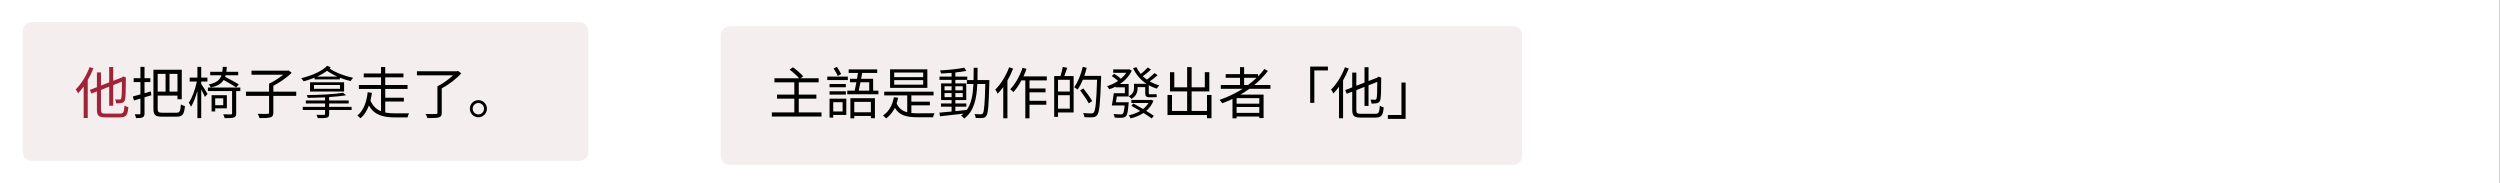
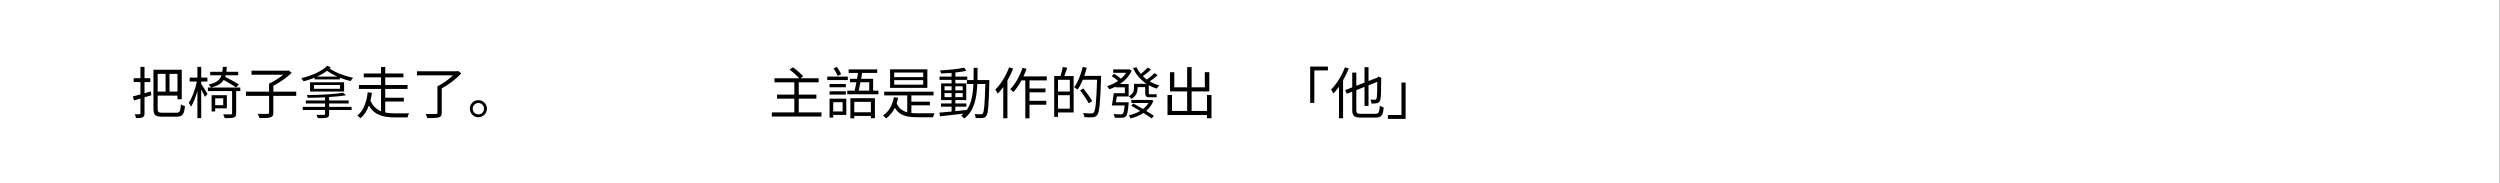
<svg xmlns="http://www.w3.org/2000/svg" width="1365" zoomAndPan="magnify" viewBox="0 0 1023.75 75" height="100" preserveAspectRatio="xMidYMid meet" version="1.0">
  <rect x="0" y="0" width="1023.75" height="75" fill="#808080" stroke="none" />
  <defs>
    <g />
    <clipPath id="5b2c0607af">
      <path d="M 0 0.008 L 1023.5 0.008 L 1023.5 74.988 L 0 74.988 Z M 0 0.008 " clip-rule="nonzero" />
    </clipPath>
    <clipPath id="dbd1db6104">
      <path d="M 295.148 10.715 L 623.512 10.715 L 623.512 67.516 L 295.148 67.516 Z M 295.148 10.715 " clip-rule="nonzero" />
    </clipPath>
    <clipPath id="bdc1b2aca4">
      <path d="M 298.898 10.715 L 619.609 10.715 C 621.68 10.715 623.359 12.395 623.359 14.465 L 623.359 63.766 C 623.359 65.836 621.68 67.516 619.609 67.516 L 298.898 67.516 C 296.828 67.516 295.148 65.836 295.148 63.766 L 295.148 14.465 C 295.148 12.395 296.828 10.715 298.898 10.715 Z M 298.898 10.715 " clip-rule="nonzero" />
    </clipPath>
    <clipPath id="173cdf3d65">
-       <path d="M 9.289 9.074 L 241 9.074 L 241 65.871 L 9.289 65.871 Z M 9.289 9.074 " clip-rule="nonzero" />
-     </clipPath>
+       </clipPath>
    <clipPath id="e45b3a0a96">
      <path d="M 13.039 9.074 L 237.234 9.074 C 239.305 9.074 240.984 10.75 240.984 12.82 L 240.984 62.121 C 240.984 64.191 239.305 65.871 237.234 65.871 L 13.039 65.871 C 10.969 65.871 9.289 64.191 9.289 62.121 L 9.289 12.82 C 9.289 10.75 10.969 9.074 13.039 9.074 Z M 13.039 9.074 " clip-rule="nonzero" />
    </clipPath>
  </defs>
  <g clip-path="url(#5b2c0607af)">
    <path fill="#ffffff" d="M 0 0.008 L 1023.5 0.008 L 1023.5 74.992 L 0 74.992 Z M 0 0.008 " fill-opacity="1" fill-rule="nonzero" />
    <path fill="#ffffff" d="M 0 0.008 L 1023.5 0.008 L 1023.5 74.992 L 0 74.992 Z M 0 0.008 " fill-opacity="1" fill-rule="nonzero" />
  </g>
  <g clip-path="url(#dbd1db6104)">
    <g clip-path="url(#bdc1b2aca4)">
-       <path fill="#f4eeee" d="M 295.148 10.715 L 623.289 10.715 L 623.289 67.516 L 295.148 67.516 Z M 295.148 10.715 " fill-opacity="1" fill-rule="nonzero" />
-     </g>
+       </g>
  </g>
  <g clip-path="url(#173cdf3d65)">
    <g clip-path="url(#e45b3a0a96)">
      <path fill="#f4eeee" d="M 9.289 9.074 L 240.922 9.074 L 240.922 65.871 L 9.289 65.871 Z M 9.289 9.074 " fill-opacity="1" fill-rule="nonzero" />
    </g>
  </g>
  <g fill="#a02337" fill-opacity="1">
    <g transform="translate(30.509, 46.613)">
      <g>
-         <path d="M 6.188 -19.141 C 4.891 -15.656 2.766 -12.234 0.5 -10.016 C 0.797 -9.656 1.281 -8.781 1.469 -8.406 C 2.234 -9.219 3.016 -10.156 3.75 -11.188 L 3.75 1.719 L 5.422 1.719 L 5.422 -13.812 C 6.328 -15.375 7.109 -17.016 7.75 -18.656 Z M 12.75 -0.094 C 11.141 -0.094 10.844 -0.391 10.844 -1.703 L 10.844 -9.797 L 14.203 -11.125 L 14.203 -3.328 L 15.844 -3.328 L 15.844 -11.766 L 19.422 -13.172 C 19.406 -9.578 19.359 -7.172 19.172 -6.547 C 19.031 -5.953 18.797 -5.859 18.391 -5.859 C 18.094 -5.859 17.266 -5.859 16.641 -5.906 C 16.844 -5.5 17.016 -4.797 17.047 -4.297 C 17.75 -4.281 18.75 -4.297 19.375 -4.453 C 20.094 -4.641 20.578 -5.078 20.75 -6.141 C 20.969 -7.109 21.031 -10.406 21.031 -14.547 L 21.094 -14.844 L 19.922 -15.328 L 19.625 -15.078 L 19.422 -14.891 L 15.844 -13.516 L 15.844 -19.188 L 14.203 -19.188 L 14.203 -12.891 L 10.844 -11.578 L 10.844 -16.969 L 9.172 -16.969 L 9.172 -10.922 L 6.281 -9.797 L 6.938 -8.297 L 9.172 -9.172 L 9.172 -1.703 C 9.172 0.797 10 1.453 12.703 1.453 L 18.703 1.453 C 21.234 1.453 21.766 0.438 22.062 -2.719 C 21.562 -2.828 20.891 -3.125 20.484 -3.422 C 20.266 -0.719 20.047 -0.094 18.641 -0.094 Z M 12.75 -0.094 " />
-       </g>
+         </g>
    </g>
  </g>
  <g fill="#000000" fill-opacity="1">
    <g transform="translate(53.507, 46.613)">
      <g>
        <path d="M 8.25 -9.188 L 5.672 -8.438 L 5.672 -13.016 L 8.047 -13.016 L 8.047 -14.594 L 5.672 -14.594 L 5.672 -19.219 L 4 -19.219 L 4 -14.594 L 1.234 -14.594 L 1.234 -13.016 L 4 -13.016 L 4 -7.969 C 2.828 -7.625 1.75 -7.328 0.891 -7.109 L 1.359 -5.469 L 4 -6.25 L 4 -0.203 C 4 0.094 3.891 0.188 3.609 0.188 C 3.375 0.203 2.547 0.203 1.672 0.188 C 1.906 0.625 2.109 1.312 2.188 1.75 C 3.516 1.766 4.359 1.703 4.891 1.422 C 5.453 1.156 5.672 0.719 5.672 -0.203 L 5.672 -6.781 L 8.484 -7.609 Z M 14.297 -16.359 L 14.297 -9.109 L 11.062 -9.109 L 11.062 -16.359 Z M 19.172 -9.109 L 15.906 -9.109 L 15.906 -16.359 L 19.172 -16.359 Z M 12.922 -0.453 C 11.359 -0.453 11.062 -0.766 11.062 -2.047 L 11.062 -7.469 L 19.172 -7.469 L 19.172 -5.969 L 20.922 -5.969 L 20.922 -18.047 L 9.328 -18.047 L 9.328 -2.062 C 9.328 0.531 10.156 1.172 12.844 1.172 L 18.797 1.172 C 21.359 1.172 21.922 0.047 22.219 -3.172 C 21.703 -3.266 21 -3.562 20.578 -3.859 C 20.359 -1.125 20.141 -0.453 18.75 -0.453 Z M 12.922 -0.453 " />
      </g>
    </g>
  </g>
  <g fill="#000000" fill-opacity="1">
    <g transform="translate(76.494, 46.613)">
      <g>
        <path d="M 5.906 -13.219 L 8.438 -13.219 L 8.438 -14.828 L 5.906 -14.828 L 5.906 -19.234 L 4.344 -19.234 L 4.344 -14.828 L 1.188 -14.828 L 1.188 -13.219 L 4.109 -13.219 C 3.5 -10.094 2.156 -6.484 0.828 -4.547 C 1.125 -4.141 1.516 -3.375 1.719 -2.891 C 2.688 -4.406 3.625 -6.844 4.344 -9.375 L 4.344 1.75 L 5.906 1.75 L 5.906 -9.969 C 6.484 -8.875 7.125 -7.609 7.422 -6.922 L 8.5 -8.156 C 8.109 -8.828 6.531 -11.359 5.906 -12.234 Z M 14.922 -6.359 L 14.922 -3.547 L 11.625 -3.547 L 11.625 -6.359 Z M 16.406 -2.25 L 16.406 -7.625 L 10.156 -7.625 L 10.156 -0.969 L 11.625 -0.969 L 11.625 -2.25 Z M 21.922 -10.781 L 9.953 -10.781 C 12.625 -11.422 14.188 -12.406 15.094 -13.859 C 16.938 -12.844 19.031 -11.609 20.188 -10.844 L 21.312 -12.016 C 20 -12.891 17.578 -14.188 15.703 -15.141 C 15.797 -15.328 15.859 -15.562 15.906 -15.797 L 21.047 -15.797 L 21.047 -17.219 L 16.203 -17.219 C 16.297 -17.812 16.344 -18.5 16.391 -19.219 L 14.734 -19.219 C 14.688 -18.484 14.641 -17.812 14.531 -17.219 L 9.578 -17.219 L 9.578 -15.797 L 14.203 -15.797 C 13.562 -13.875 12.156 -12.703 8.984 -12.016 C 9.281 -11.719 9.672 -11.172 9.859 -10.781 L 8.641 -10.781 L 8.641 -9.328 L 18.547 -9.328 L 18.547 -0.234 C 18.547 0.109 18.438 0.203 18.062 0.234 C 17.656 0.25 16.359 0.25 14.875 0.203 C 15.125 0.641 15.422 1.312 15.516 1.766 C 17.375 1.766 18.547 1.75 19.281 1.5 C 20.016 1.219 20.219 0.766 20.219 -0.188 L 20.219 -9.328 L 21.922 -9.328 Z M 21.922 -10.781 " />
      </g>
    </g>
  </g>
  <g fill="#000000" fill-opacity="1">
    <g transform="translate(99.48, 46.613)">
      <g>
        <path d="M 21.828 -9.062 L 12.453 -9.062 L 12.453 -11.484 C 15.078 -12.828 18.016 -14.875 19.969 -16.797 L 18.688 -17.766 L 18.312 -17.672 L 3.516 -17.672 L 3.516 -16 L 16.453 -16 C 14.844 -14.656 12.625 -13.234 10.703 -12.359 L 10.703 -9.062 L 1.234 -9.062 L 1.234 -7.359 L 10.703 -7.359 L 10.703 -0.531 C 10.703 -0.109 10.547 0 10.094 0.016 C 9.578 0.047 7.906 0.062 6.047 0 C 6.344 0.484 6.672 1.234 6.781 1.75 C 8.984 1.75 10.438 1.719 11.281 1.422 C 12.156 1.172 12.453 0.641 12.453 -0.5 L 12.453 -7.359 L 21.828 -7.359 Z M 21.828 -9.062 " />
      </g>
    </g>
  </g>
  <g fill="#000000" fill-opacity="1">
    <g transform="translate(122.467, 46.613)">
      <g>
        <path d="M 7.328 -15.234 C 8.875 -15.922 10.25 -16.734 11.453 -17.625 C 12.641 -16.781 14.141 -15.922 15.719 -15.234 Z M 6.359 -14.109 L 16.703 -14.109 L 16.703 -14.797 C 18.203 -14.234 19.719 -13.719 21.094 -13.406 C 21.312 -13.797 21.797 -14.406 22.141 -14.734 C 18.797 -15.422 14.828 -16.922 12.531 -18.547 C 12.703 -18.703 12.844 -18.875 12.984 -19.031 L 11.484 -19.672 C 9.469 -17.469 5.312 -15.703 0.875 -14.578 C 1.188 -14.266 1.656 -13.656 1.859 -13.312 C 3.422 -13.719 4.938 -14.25 6.359 -14.797 Z M 6.109 -11.797 L 16.75 -11.797 L 16.75 -10.25 L 6.109 -10.25 Z M 4.5 -9.125 L 18.438 -9.125 L 18.438 -12.938 L 4.5 -12.938 Z M 12.312 -4.234 L 20.312 -4.234 L 20.312 -5.469 L 12.312 -5.469 L 12.312 -6.875 C 14.922 -7.031 17.359 -7.266 19.234 -7.609 L 18.016 -8.625 C 14.703 -8.047 8.359 -7.719 3.188 -7.672 C 3.328 -7.375 3.5 -6.875 3.516 -6.547 C 5.797 -6.578 8.281 -6.641 10.641 -6.75 L 10.641 -5.469 L 2.766 -5.469 L 2.766 -4.234 L 10.641 -4.234 L 10.641 -2.844 L 1.516 -2.844 L 1.516 -1.578 L 10.641 -1.578 L 10.641 0.016 C 10.641 0.328 10.5 0.406 10.156 0.438 C 9.797 0.453 8.484 0.453 7.125 0.406 C 7.328 0.828 7.578 1.359 7.672 1.766 C 9.516 1.797 10.672 1.766 11.406 1.562 C 12.094 1.312 12.312 0.969 12.312 0.047 L 12.312 -1.578 L 21.516 -1.578 L 21.516 -2.844 L 12.312 -2.844 Z M 12.312 -4.234 " />
      </g>
    </g>
  </g>
  <g fill="#000000" fill-opacity="1">
    <g transform="translate(145.454, 46.613)">
      <g>
        <path d="M 12.297 -5.031 L 19.922 -5.031 L 19.922 -6.594 L 12.297 -6.594 L 12.297 -10.188 L 21.438 -10.188 L 21.438 -11.797 L 12.297 -11.797 L 12.297 -14.938 L 19.75 -14.938 L 19.75 -16.531 L 12.297 -16.531 L 12.297 -19.188 L 10.578 -19.188 L 10.578 -16.531 L 3.5 -16.531 L 3.5 -14.938 L 10.578 -14.938 L 10.578 -11.797 L 1.516 -11.797 L 1.516 -10.188 L 10.578 -10.188 L 10.578 -1.062 C 8.719 -1.797 7.219 -3.156 6.25 -5.453 C 6.5 -6.5 6.719 -7.562 6.844 -8.594 L 5.109 -8.828 C 4.75 -5.453 3.656 -1.453 0.891 0.688 C 1.234 0.938 1.859 1.5 2.156 1.812 C 3.75 0.531 4.844 -1.359 5.609 -3.406 C 7.906 0.625 11.609 1.469 16.5 1.469 L 21.422 1.469 C 21.516 0.984 21.812 0.203 22.047 -0.203 C 21.047 -0.188 17.328 -0.156 16.578 -0.188 C 15.062 -0.188 13.609 -0.281 12.297 -0.547 Z M 12.297 -5.031 " />
      </g>
    </g>
  </g>
  <g fill="#000000" fill-opacity="1">
    <g transform="translate(168.44, 46.613)">
      <g>
        <path d="M 19.125 -17.562 L 18.703 -17.438 L 2.297 -17.438 L 2.297 -15.766 L 17.078 -15.766 C 15.359 -14.141 12.891 -12.344 10.688 -11.266 L 10.688 -0.484 C 10.688 -0.062 10.547 0.047 10.062 0.062 C 9.531 0.094 7.766 0.109 5.859 0.047 C 6.141 0.5 6.453 1.266 6.547 1.75 C 8.875 1.75 10.391 1.719 11.266 1.453 C 12.156 1.188 12.453 0.688 12.453 -0.484 L 12.453 -10.406 C 15.312 -11.953 18.438 -14.344 20.453 -16.578 Z M 19.125 -17.562 " />
      </g>
    </g>
  </g>
  <g fill="#000000" fill-opacity="1">
    <g transform="translate(191.427, 46.613)">
      <g>
        <path d="M 4.453 -5.609 C 2.547 -5.609 0.969 -4.047 0.969 -2.109 C 0.969 -0.188 2.547 1.406 4.453 1.406 C 6.406 1.406 7.969 -0.188 7.969 -2.109 C 7.969 -4.047 6.406 -5.609 4.453 -5.609 Z M 4.453 0.234 C 3.188 0.234 2.141 -0.797 2.141 -2.109 C 2.141 -3.375 3.188 -4.438 4.453 -4.438 C 5.766 -4.438 6.781 -3.375 6.781 -2.109 C 6.781 -0.797 5.766 0.234 4.453 0.234 Z M 4.453 0.234 " />
      </g>
    </g>
  </g>
  <g fill="#000000" fill-opacity="1">
    <g transform="translate(314.7, 46.698)">
      <g>
        <path d="M 12.391 -0.672 L 12.391 -6.297 L 19.609 -6.297 L 19.609 -7.953 L 12.391 -7.953 L 12.391 -12.984 L 20.547 -12.984 L 20.547 -14.656 L 13.125 -14.656 L 14.203 -15.453 C 13.312 -16.531 11.469 -18.094 10 -19.141 L 8.625 -18.188 C 10 -17.172 11.625 -15.719 12.531 -14.656 L 2.438 -14.656 L 2.438 -12.984 L 10.578 -12.984 L 10.578 -7.953 L 3.5 -7.953 L 3.5 -6.297 L 10.578 -6.297 L 10.578 -0.672 L 1.375 -0.672 L 1.375 1.016 L 21.703 1.016 L 21.703 -0.672 Z M 12.391 -0.672 " />
      </g>
    </g>
  </g>
  <g fill="#000000" fill-opacity="1">
    <g transform="translate(337.687, 46.698)">
      <g>
        <path d="M 6.75 -16.359 C 6.406 -17.188 5.656 -18.391 5.016 -19.328 L 3.672 -18.656 C 4.297 -17.703 5.062 -16.406 5.375 -15.578 Z M 9.5 -15.328 L 1.078 -15.328 L 1.078 -13.922 L 9.5 -13.922 Z M 8.688 -12.312 L 2.016 -12.312 L 2.016 -10.969 L 8.688 -10.969 Z M 2.016 -7.969 L 8.688 -7.969 L 8.688 -9.328 L 2.016 -9.328 Z M 7.359 -4.844 L 7.359 -1.062 L 3.516 -1.062 L 3.516 -4.844 Z M 8.875 -6.281 L 2.016 -6.281 L 2.016 1.453 L 3.516 1.453 L 3.516 0.375 L 8.875 0.375 Z M 18.938 -4.984 L 18.938 -0.734 L 12.141 -0.734 L 12.141 -4.984 Z M 10.547 1.766 L 12.141 1.766 L 12.141 0.766 L 18.938 0.766 L 18.938 1.703 L 20.594 1.703 L 20.594 -6.484 L 10.547 -6.484 Z M 18.266 -13.016 L 18.266 -9.562 L 13.969 -9.562 C 14.188 -10.547 14.406 -11.75 14.656 -13.016 Z M 19.859 -9.562 L 19.859 -14.438 L 14.938 -14.438 C 15.094 -15.234 15.234 -16.062 15.375 -16.828 L 21.531 -16.828 L 21.531 -18.266 L 9.844 -18.266 L 9.844 -16.828 L 13.656 -16.828 C 13.531 -16.062 13.406 -15.234 13.266 -14.438 L 10.391 -14.438 L 10.391 -13.016 L 13.016 -13.016 C 12.75 -11.766 12.531 -10.547 12.297 -9.562 L 9.266 -9.562 L 9.266 -8.109 L 22.016 -8.109 L 22.016 -9.562 Z M 19.859 -9.562 " />
      </g>
    </g>
  </g>
  <g fill="#000000" fill-opacity="1">
    <g transform="translate(360.674, 46.698)">
      <g>
        <path d="M 17.375 -15.125 L 5.5 -15.125 L 5.5 -16.984 L 17.375 -16.984 Z M 17.375 -12.016 L 5.5 -12.016 L 5.5 -13.875 L 17.375 -13.875 Z M 19.078 -18.297 L 3.812 -18.297 L 3.812 -10.703 L 19.078 -10.703 Z M 12.531 -3.562 L 20.109 -3.562 L 20.109 -5.078 L 12.531 -5.078 L 12.531 -7.625 L 21.609 -7.625 L 21.609 -9.172 L 1.422 -9.172 L 1.422 -7.625 L 10.844 -7.625 L 10.844 -0.719 C 8.875 -1.234 7.406 -2.297 6.5 -4.359 C 6.734 -5.109 6.938 -5.859 7.109 -6.672 L 5.375 -6.891 C 4.75 -3.547 3.312 -0.969 0.922 0.578 C 1.281 0.844 1.953 1.5 2.188 1.797 C 3.672 0.688 4.875 -0.734 5.766 -2.531 C 7.625 0.578 10.547 1.312 15.172 1.312 L 21.422 1.312 C 21.516 0.797 21.797 0.062 22.016 -0.328 C 20.844 -0.297 16.094 -0.297 15.234 -0.297 C 14.266 -0.297 13.359 -0.344 12.531 -0.438 Z M 12.531 -3.562 " />
      </g>
    </g>
  </g>
  <g fill="#000000" fill-opacity="1">
    <g transform="translate(383.66, 46.698)">
      <g>
        <path d="M 3.125 -6.922 L 3.125 -8.594 L 6.016 -8.594 L 6.016 -6.922 Z M 3.125 -11.375 L 6.016 -11.375 L 6.016 -9.719 L 3.125 -9.719 Z M 10.578 -11.375 L 10.578 -9.719 L 7.562 -9.719 L 7.562 -11.375 Z M 10.578 -6.922 L 7.562 -6.922 L 7.562 -8.594 L 10.578 -8.594 Z M 16.625 -13.906 C 16.656 -15.516 16.656 -17.219 16.656 -18.938 L 15.062 -18.938 C 15.062 -17.188 15.062 -15.516 15.016 -13.906 L 12.281 -13.906 L 12.281 -12.297 L 14.969 -12.297 C 14.75 -7.969 14.156 -4.281 12.156 -1.562 L 12.156 -1.672 C 10.625 -1.5 9.062 -1.328 7.562 -1.188 L 7.562 -3.016 L 12.062 -3.016 L 12.062 -4.328 L 7.562 -4.328 L 7.562 -5.719 L 12.016 -5.719 L 12.016 -12.547 L 7.562 -12.547 L 7.562 -14 L 12.438 -14 L 12.438 -15.328 L 7.562 -15.328 L 7.562 -17.016 C 9.234 -17.188 10.797 -17.406 12.047 -17.672 L 11.188 -18.984 C 8.828 -18.453 4.688 -18.047 1.281 -17.859 C 1.469 -17.516 1.625 -16.969 1.703 -16.594 C 3.062 -16.641 4.547 -16.734 6.016 -16.844 L 6.016 -15.328 L 1.062 -15.328 L 1.062 -14 L 6.016 -14 L 6.016 -12.547 L 1.719 -12.547 L 1.719 -5.719 L 6.016 -5.719 L 6.016 -4.328 L 1.672 -4.328 L 1.672 -3.016 L 6.016 -3.016 L 6.016 -1.031 C 4.141 -0.844 2.406 -0.688 1.031 -0.578 L 1.281 0.922 C 3.859 0.641 7.422 0.25 10.922 -0.156 C 10.594 0.109 10.281 0.391 9.906 0.641 C 10.312 0.922 10.922 1.5 11.172 1.859 C 15.219 -1.172 16.266 -6.188 16.547 -12.297 L 19.828 -12.297 C 19.609 -3.953 19.328 -0.922 18.797 -0.25 C 18.578 0.047 18.359 0.109 17.969 0.109 C 17.531 0.109 16.531 0.094 15.422 0 C 15.672 0.438 15.859 1.156 15.906 1.609 C 16.969 1.672 18.047 1.703 18.688 1.609 C 19.375 1.547 19.828 1.359 20.219 0.766 C 21 -0.203 21.219 -3.406 21.469 -13.031 C 21.469 -13.266 21.484 -13.906 21.484 -13.906 Z M 16.625 -13.906 " />
      </g>
    </g>
  </g>
  <g fill="#000000" fill-opacity="1">
    <g transform="translate(406.647, 46.698)">
      <g>
        <path d="M 6.594 -19.141 C 5.312 -15.656 3.188 -12.234 0.922 -10.016 C 1.234 -9.656 1.75 -8.719 1.906 -8.312 C 2.688 -9.125 3.469 -10.047 4.188 -11.062 L 4.188 1.719 L 5.891 1.719 L 5.891 -13.703 C 6.781 -15.281 7.609 -16.969 8.234 -18.625 Z M 22.016 -13.766 L 22.016 -15.406 L 12.453 -15.406 C 12.922 -16.406 13.359 -17.438 13.719 -18.5 L 12.094 -18.938 C 10.969 -15.578 9.109 -12.281 7.031 -10.141 C 7.422 -9.859 8.094 -9.281 8.359 -8.984 C 9.516 -10.281 10.641 -11.922 11.625 -13.766 L 13.219 -13.766 L 13.219 1.75 L 14.938 1.75 L 14.938 -3.812 L 21.812 -3.812 L 21.812 -5.422 L 14.938 -5.422 L 14.938 -8.891 L 21.484 -8.891 L 21.484 -10.484 L 14.938 -10.484 L 14.938 -13.766 Z M 22.016 -13.766 " />
      </g>
    </g>
  </g>
  <g fill="#000000" fill-opacity="1">
    <g transform="translate(429.633, 46.698)">
      <g>
        <path d="M 8.453 -9.219 L 3.625 -9.219 L 3.625 -14.016 L 8.453 -14.016 Z M 3.625 -2.188 L 3.625 -7.703 L 8.453 -7.703 L 8.453 -2.188 Z M 5.562 -19.281 C 5.406 -18.203 4.984 -16.656 4.641 -15.562 L 2.062 -15.562 L 2.062 1.172 L 3.625 1.172 L 3.625 -0.641 L 10.016 -0.641 L 10.016 -15.562 L 6.203 -15.562 C 6.594 -16.547 7.016 -17.812 7.406 -18.938 Z M 21.266 -15.625 L 14.391 -15.625 C 14.781 -16.703 15.094 -17.812 15.375 -18.938 L 13.75 -19.328 C 13.016 -16.188 11.766 -13.016 10.234 -10.984 C 10.594 -10.75 11.328 -10.297 11.625 -10.016 C 12.438 -11.094 13.141 -12.5 13.797 -14.047 L 19.625 -14.047 C 19.328 -4.891 18.984 -1.406 18.219 -0.594 C 18 -0.297 17.75 -0.25 17.281 -0.25 C 16.75 -0.25 15.375 -0.25 13.875 -0.391 C 14.203 0.094 14.406 0.781 14.453 1.281 C 15.75 1.359 17.047 1.406 17.859 1.312 C 18.641 1.234 19.172 1.031 19.672 0.391 C 20.594 -0.734 20.891 -4.281 21.266 -14.75 Z M 17.625 -5.281 C 16.891 -6.641 15.312 -8.844 14.016 -10.484 L 12.688 -9.703 C 13.953 -8.047 15.484 -5.766 16.188 -4.391 Z M 17.625 -5.281 " />
      </g>
    </g>
  </g>
  <g fill="#000000" fill-opacity="1">
    <g transform="translate(452.62, 46.698)">
      <g>
        <path d="M 4.359 -4.828 C 4.484 -5.562 4.594 -6.391 4.719 -7.188 L 9.562 -7.188 L 9.562 -12.297 L 6 -12.297 C 8.047 -13.672 9.812 -15.484 10.828 -17.797 L 9.766 -18.344 L 9.469 -18.266 L 3.234 -18.266 L 3.234 -16.875 L 8.578 -16.875 C 8 -16 7.234 -15.172 6.359 -14.438 C 5.703 -15.125 4.578 -15.922 3.625 -16.484 L 2.641 -15.531 C 3.516 -15.016 4.547 -14.203 5.234 -13.562 C 3.844 -12.625 2.25 -11.859 0.719 -11.406 C 1.031 -11.094 1.453 -10.5 1.625 -10.141 C 2.5 -10.406 3.359 -10.781 4.188 -11.219 L 4.188 -10.938 L 8.016 -10.938 L 8.016 -8.531 L 3.469 -8.531 C 3.266 -6.891 2.938 -4.844 2.672 -3.5 L 7.922 -3.5 C 7.719 -1.312 7.469 -0.375 7.125 -0.062 C 6.938 0.109 6.719 0.141 6.297 0.141 C 5.859 0.141 4.594 0.109 3.359 0 C 3.609 0.406 3.844 1.016 3.859 1.469 C 5.109 1.547 6.328 1.562 6.891 1.516 C 7.562 1.469 8.016 1.328 8.406 0.938 C 8.969 0.406 9.266 -0.938 9.531 -4.141 C 9.578 -4.344 9.609 -4.828 9.609 -4.828 Z M 18.781 -5.844 L 18.5 -5.766 L 10.672 -5.766 L 10.672 -4.531 L 17.703 -4.531 C 17.125 -3.578 16.359 -2.766 15.469 -2.062 C 14.109 -2.844 12.703 -3.656 11.484 -4.328 L 10.672 -3.375 C 11.797 -2.766 13.062 -2 14.297 -1.266 C 12.891 -0.438 11.266 0.156 9.578 0.531 C 9.891 0.828 10.203 1.406 10.359 1.797 C 12.281 1.312 14.062 0.594 15.625 -0.438 C 16.969 0.391 18.188 1.188 19.016 1.812 L 19.859 0.719 C 19.078 0.141 17.969 -0.547 16.75 -1.281 C 18.047 -2.391 19.078 -3.766 19.719 -5.453 Z M 20.156 -16.781 C 19.406 -15.969 18.094 -14.875 17.047 -14.109 C 16.438 -14.547 15.859 -15.016 15.375 -15.516 C 16.406 -16.25 17.703 -17.234 18.688 -18.188 L 17.422 -19.078 C 16.703 -18.297 15.516 -17.219 14.531 -16.406 C 13.797 -17.281 13.188 -18.203 12.734 -19.188 L 11.375 -18.781 C 12.578 -16.156 14.484 -13.969 16.844 -12.391 L 11.75 -12.391 L 11.75 -10.594 C 11.75 -9.5 11.422 -8.25 9.609 -7.266 C 9.922 -7.062 10.484 -6.5 10.703 -6.203 C 12.734 -7.375 13.219 -9.078 13.219 -10.547 L 13.219 -11.016 L 16.344 -11.016 L 16.344 -8.781 C 16.344 -7.422 16.625 -6.875 18.016 -6.875 L 19.906 -6.875 C 20.359 -6.875 20.828 -6.875 21.078 -6.969 C 21.031 -7.312 20.984 -7.812 20.984 -8.156 C 20.688 -8.109 20.188 -8.094 19.875 -8.094 L 18.188 -8.094 C 17.828 -8.094 17.797 -8.234 17.797 -8.75 L 17.797 -11.797 C 18.797 -11.234 19.906 -10.75 21.078 -10.406 C 21.328 -10.797 21.75 -11.422 22.109 -11.719 C 20.703 -12.109 19.406 -12.672 18.188 -13.375 C 19.234 -14.062 20.484 -15.016 21.422 -15.906 Z M 20.156 -16.781 " />
      </g>
    </g>
  </g>
  <g fill="#000000" fill-opacity="1">
    <g transform="translate(475.607, 46.698)">
      <g>
        <path d="M 18.656 -7.812 L 18.656 -1.266 L 12.359 -1.266 L 12.359 -9.266 L 19.609 -9.266 L 19.609 -17.141 L 17.766 -17.141 L 17.766 -10.938 L 12.359 -10.938 L 12.359 -19.219 L 10.531 -19.219 L 10.531 -10.938 L 5.266 -10.938 L 5.266 -17.125 L 3.5 -17.125 L 3.5 -9.266 L 10.531 -9.266 L 10.531 -1.266 L 4.328 -1.266 L 4.328 -7.812 L 2.484 -7.812 L 2.484 0.406 L 18.656 0.406 L 18.656 1.719 L 20.5 1.719 L 20.5 -7.812 Z M 18.656 -7.812 " />
      </g>
    </g>
  </g>
  <g fill="#000000" fill-opacity="1">
    <g transform="translate(498.593, 46.698)">
      <g>
-         <path d="M 10.875 -11.891 L 10.875 -14.828 L 15.969 -14.828 C 14.891 -13.797 13.719 -12.797 12.484 -11.891 Z M 17.094 -4.234 L 7.797 -4.234 L 7.797 -6.5 L 17.094 -6.5 Z M 7.797 -0.484 L 7.797 -2.875 L 17.094 -2.875 L 17.094 -0.484 Z M 21.656 -10.344 L 21.656 -11.891 L 15.031 -11.891 C 17.125 -13.609 19.016 -15.531 20.609 -17.656 L 19.172 -18.438 C 18.391 -17.375 17.516 -16.359 16.547 -15.406 L 16.547 -16.344 L 10.875 -16.344 L 10.875 -19.219 L 9.188 -19.219 L 9.188 -16.344 L 3.328 -16.344 L 3.328 -14.828 L 9.188 -14.828 L 9.188 -11.891 L 1.328 -11.891 L 1.328 -10.344 L 10.281 -10.344 C 7.375 -8.484 4.156 -6.969 0.828 -5.797 C 1.156 -5.453 1.703 -4.75 1.906 -4.391 C 3.312 -4.922 4.734 -5.547 6.109 -6.203 L 6.109 1.75 L 7.797 1.75 L 7.797 1.016 L 17.094 1.016 L 17.094 1.656 L 18.844 1.656 L 18.844 -7.953 L 9.359 -7.953 C 10.625 -8.688 11.859 -9.5 13.062 -10.344 Z M 21.656 -10.344 " />
-       </g>
+         </g>
    </g>
  </g>
  <g fill="#000000" fill-opacity="1">
    <g transform="translate(521.58, 46.698)">
      <g>
        <path d="M 14.938 -4.578 L 16.641 -4.578 L 16.641 -17.859 L 22.203 -17.859 L 22.203 -19.438 L 14.938 -19.438 Z M 14.938 -4.578 " />
      </g>
    </g>
  </g>
  <g fill="#000000" fill-opacity="1">
    <g transform="translate(544.567, 46.698)">
      <g>
        <path d="M 6.188 -19.141 C 4.891 -15.656 2.766 -12.234 0.5 -10.016 C 0.797 -9.656 1.281 -8.781 1.469 -8.406 C 2.234 -9.219 3.016 -10.156 3.75 -11.188 L 3.75 1.719 L 5.422 1.719 L 5.422 -13.812 C 6.328 -15.375 7.109 -17.016 7.75 -18.656 Z M 12.75 -0.094 C 11.141 -0.094 10.844 -0.391 10.844 -1.703 L 10.844 -9.797 L 14.203 -11.125 L 14.203 -3.328 L 15.844 -3.328 L 15.844 -11.766 L 19.422 -13.172 C 19.406 -9.578 19.359 -7.172 19.172 -6.547 C 19.031 -5.953 18.797 -5.859 18.391 -5.859 C 18.094 -5.859 17.266 -5.859 16.641 -5.906 C 16.844 -5.5 17.016 -4.797 17.047 -4.297 C 17.75 -4.281 18.75 -4.297 19.375 -4.453 C 20.094 -4.641 20.578 -5.078 20.75 -6.141 C 20.969 -7.109 21.031 -10.406 21.031 -14.547 L 21.094 -14.844 L 19.922 -15.328 L 19.625 -15.078 L 19.422 -14.891 L 15.844 -13.516 L 15.844 -19.188 L 14.203 -19.188 L 14.203 -12.891 L 10.844 -11.578 L 10.844 -16.969 L 9.172 -16.969 L 9.172 -10.922 L 6.281 -9.797 L 6.938 -8.297 L 9.172 -9.172 L 9.172 -1.703 C 9.172 0.797 10 1.453 12.703 1.453 L 18.703 1.453 C 21.234 1.453 21.766 0.438 22.062 -2.719 C 21.562 -2.828 20.891 -3.125 20.484 -3.422 C 20.266 -0.719 20.047 -0.094 18.641 -0.094 Z M 12.75 -0.094 " />
      </g>
    </g>
  </g>
  <g fill="#000000" fill-opacity="1">
    <g transform="translate(567.553, 46.698)">
      <g>
        <path d="M 8.047 -12.891 L 6.344 -12.891 L 6.344 0.391 L 0.781 0.391 L 0.781 1.984 L 8.047 1.984 Z M 8.047 -12.891 " />
      </g>
    </g>
  </g>
</svg>